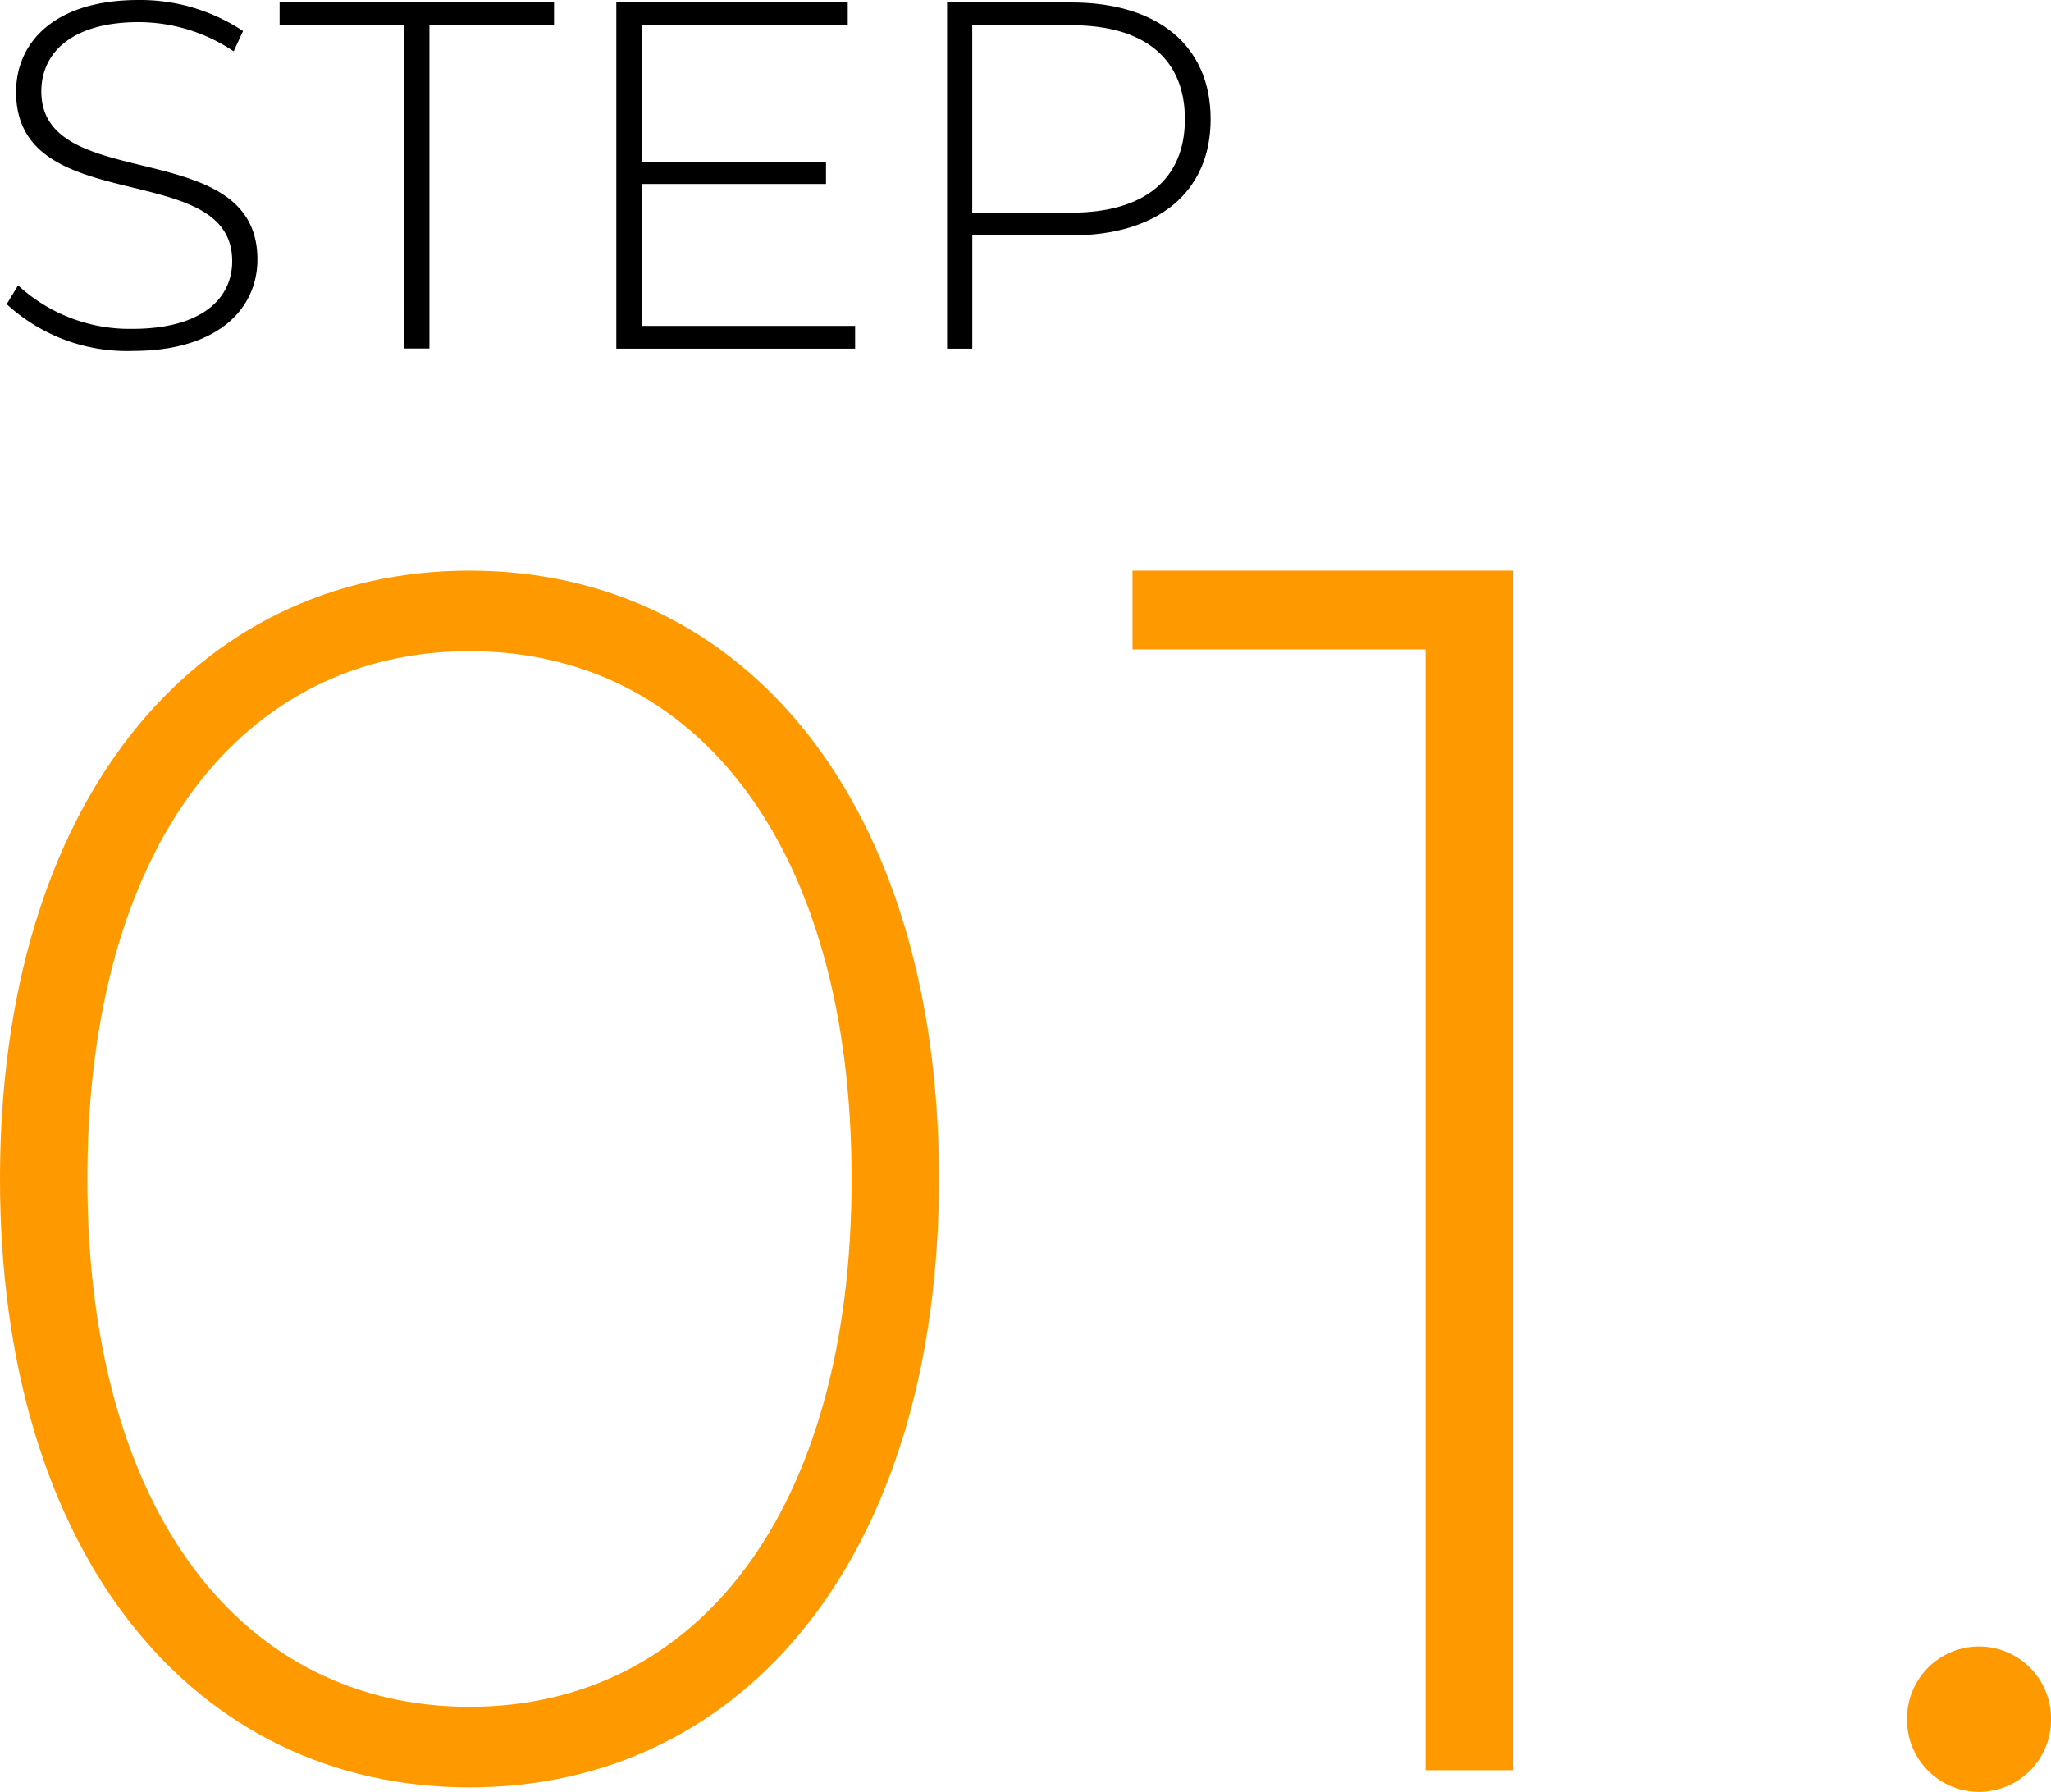
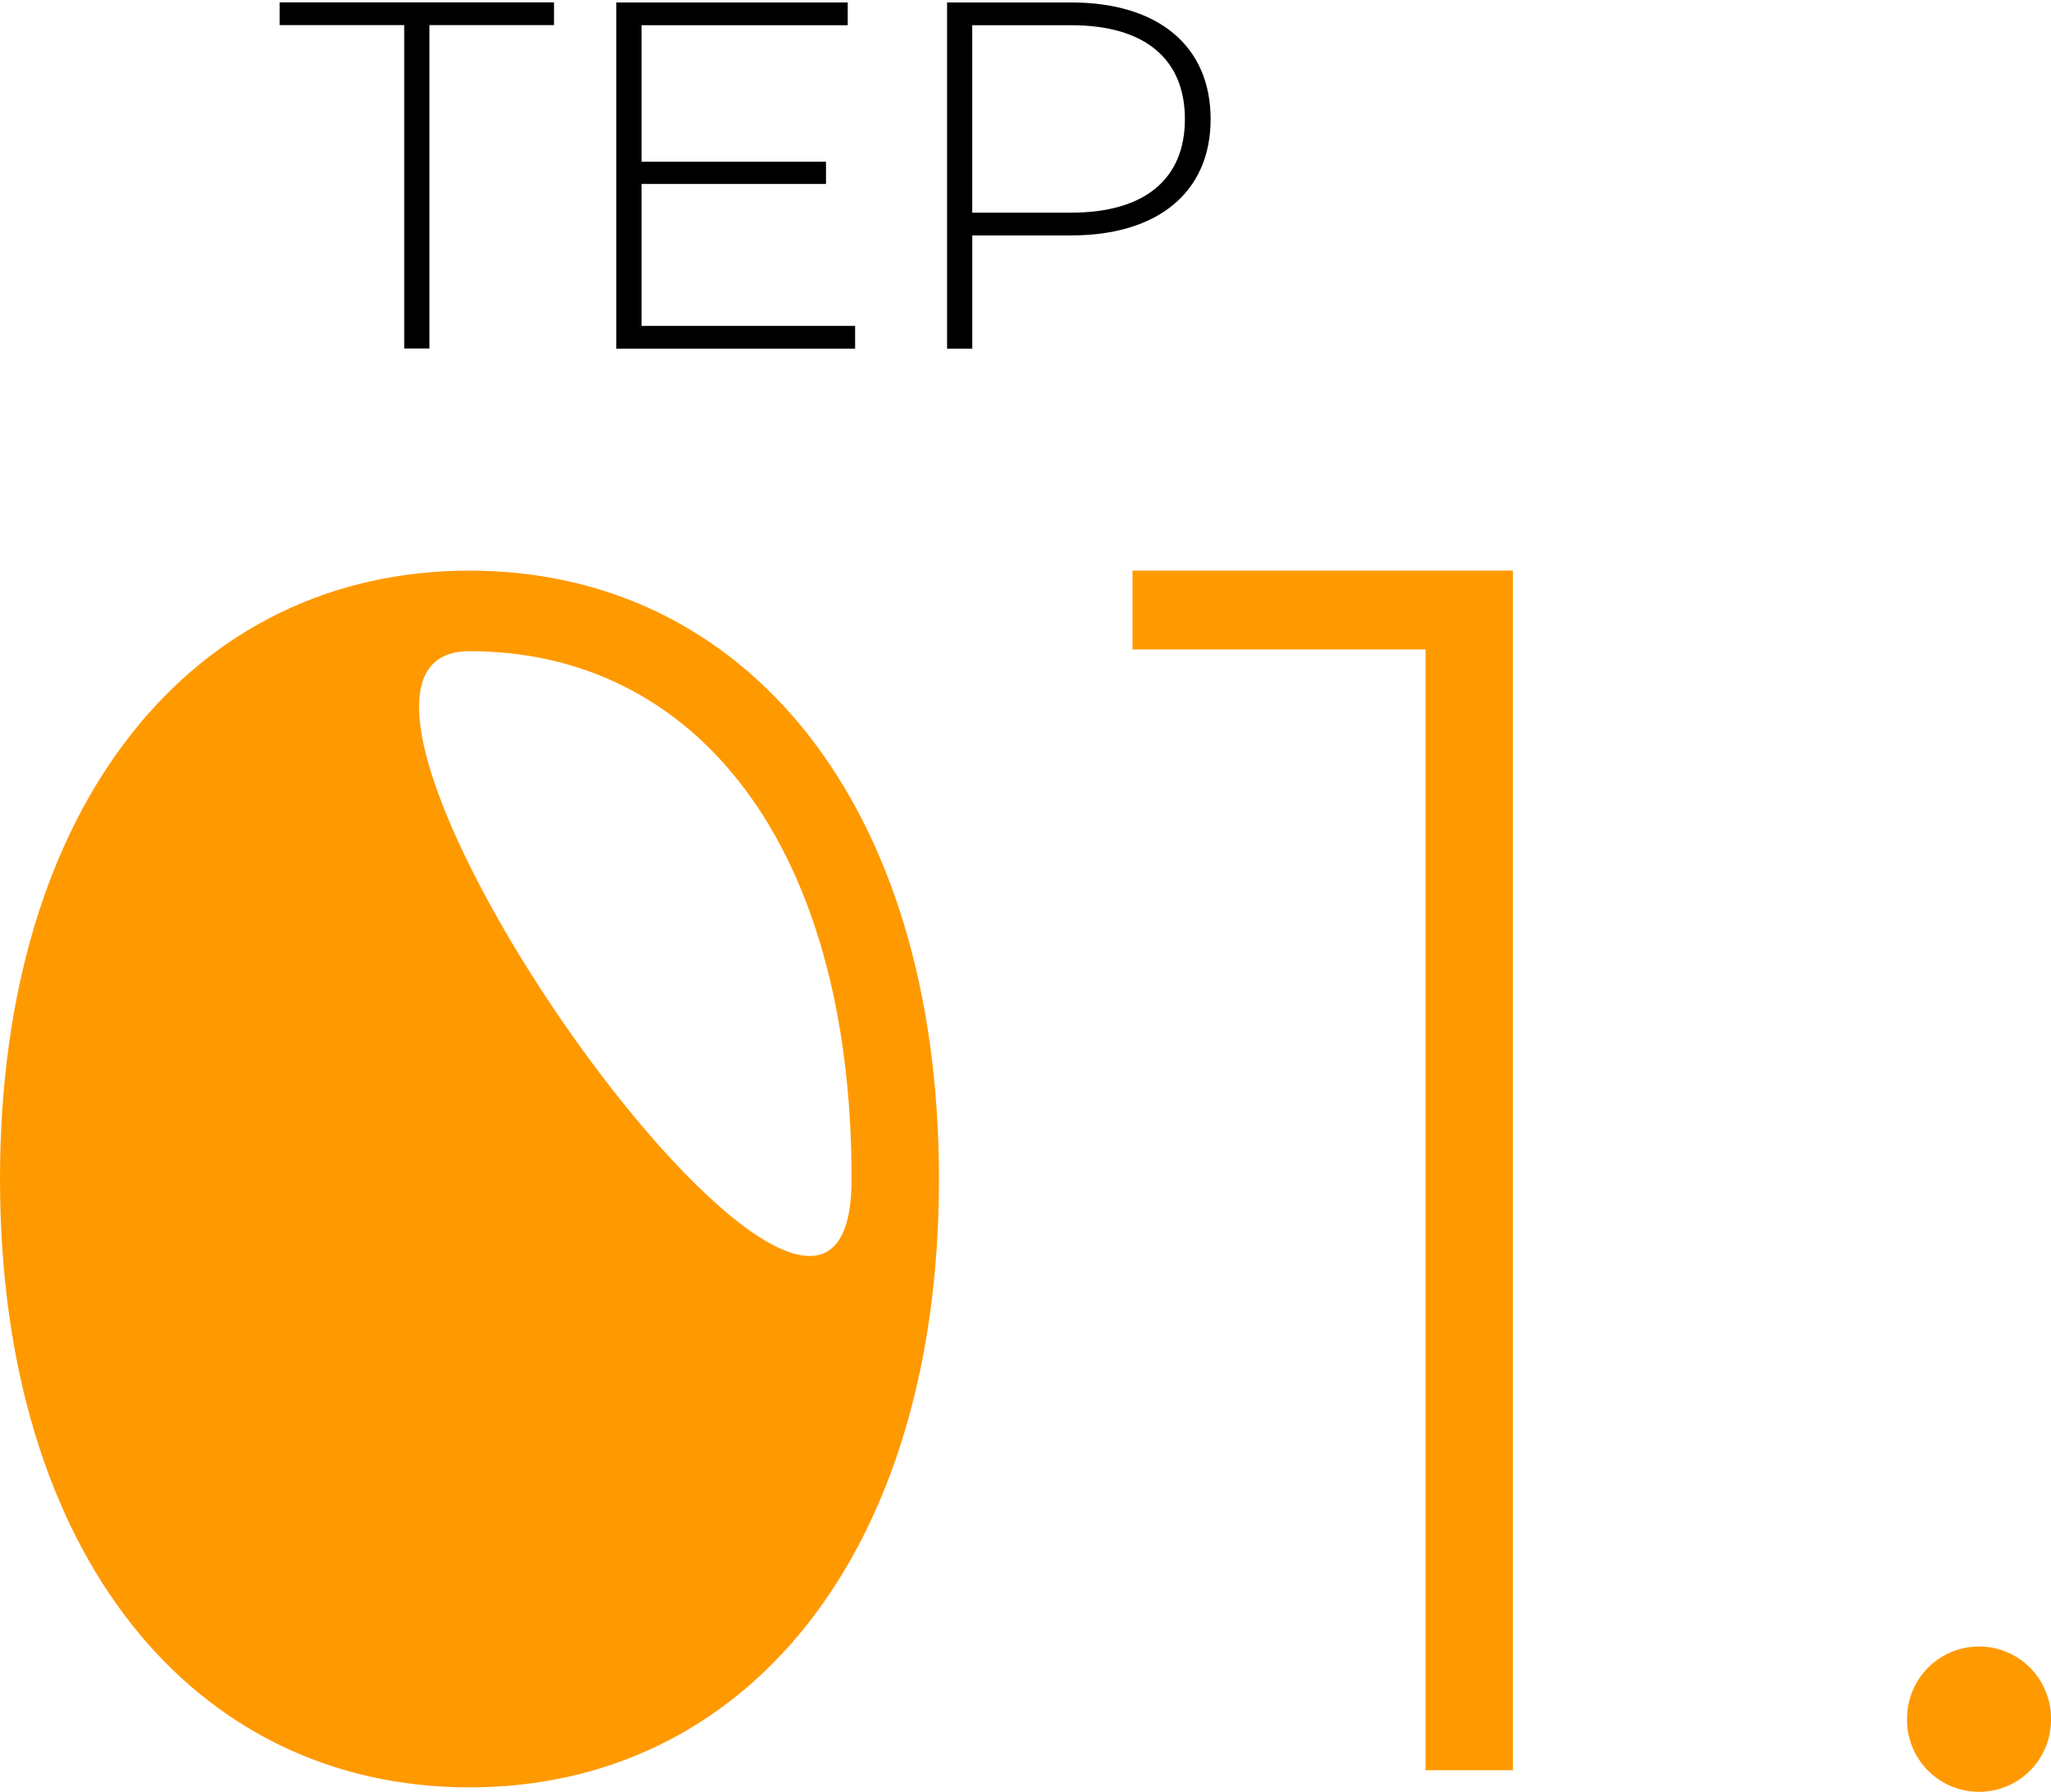
<svg xmlns="http://www.w3.org/2000/svg" width="79.326" height="69.307" viewBox="0 0 79.326 69.307">
  <g id="グループ_16134" data-name="グループ 16134" transform="translate(-412.327 -15563.963)">
-     <path id="パス_4532" data-name="パス 4532" d="M954.615,1984.329l.44-.727a6.367,6.367,0,0,0,4.418,1.683c2.678,0,3.863-1.166,3.863-2.62,0-4.016-8.358-1.607-8.358-6.541,0-1.894,1.453-3.557,4.743-3.557a7.184,7.184,0,0,1,4.035,1.2l-.363.784a6.619,6.619,0,0,0-3.672-1.128c-2.6,0-3.767,1.2-3.767,2.677,0,4.016,8.358,1.645,8.358,6.5,0,1.893-1.511,3.538-4.82,3.538A6.863,6.863,0,0,1,954.615,1984.329Z" transform="translate(-542.029 13591.396)" />
    <path id="パス_4533" data-name="パス 4533" d="M988.034,1973.7h-4.819v-.88h10.614v.88H989.01v12.508h-.975Z" transform="translate(-560.074 13591.233)" />
    <path id="パス_4534" data-name="パス 4534" d="M1027.736,1985.333v.88H1018.5v-13.388h8.951v.88h-7.975v5.279h7.134v.86h-7.134v5.489Z" transform="translate(-582.336 13591.233)" />
    <path id="パス_4535" data-name="パス 4535" d="M1063.356,1977.339c0,2.811-2.027,4.495-5.393,4.495h-3.825v4.379h-.975v-13.388h4.8C1061.328,1972.825,1063.356,1974.508,1063.356,1977.339Zm-.995,0c0-2.314-1.53-3.634-4.4-3.634h-3.825v7.249h3.825C1060.831,1980.953,1062.361,1979.634,1062.361,1977.339Z" transform="translate(-604.206 13591.233)" />
-     <path id="パス_4536" data-name="パス 4536" d="M953.912,2056.573c0-14.514,7.489-23.526,18.158-23.526s18.158,9.013,18.158,23.526S982.74,2080.1,972.07,2080.1,953.912,2071.087,953.912,2056.573Zm32.937,0c0-12.923-6.031-20.411-14.779-20.411s-14.779,7.489-14.779,20.411,6.031,20.412,14.779,20.412S986.849,2069.5,986.849,2056.573Z" transform="translate(-541.585 13552.983)" fill="#f90" />
+     <path id="パス_4536" data-name="パス 4536" d="M953.912,2056.573c0-14.514,7.489-23.526,18.158-23.526s18.158,9.013,18.158,23.526S982.74,2080.1,972.07,2080.1,953.912,2071.087,953.912,2056.573Zm32.937,0c0-12.923-6.031-20.411-14.779-20.411S986.849,2069.5,986.849,2056.573Z" transform="translate(-541.585 13552.983)" fill="#f90" />
    <path id="パス_4537" data-name="パス 4537" d="M1087.314,2033.945v46.39h-3.38v-43.342H1072.6v-3.048Z" transform="translate(-616.471 13552.085)" fill="#f90" />
    <path id="パス_4538" data-name="パス 4538" d="M1153.765,2147.879a2.783,2.783,0,0,1,5.567,0,2.784,2.784,0,1,1-5.567,0Z" transform="translate(-667.679 13482.54)" fill="#f90" />
  </g>
</svg>